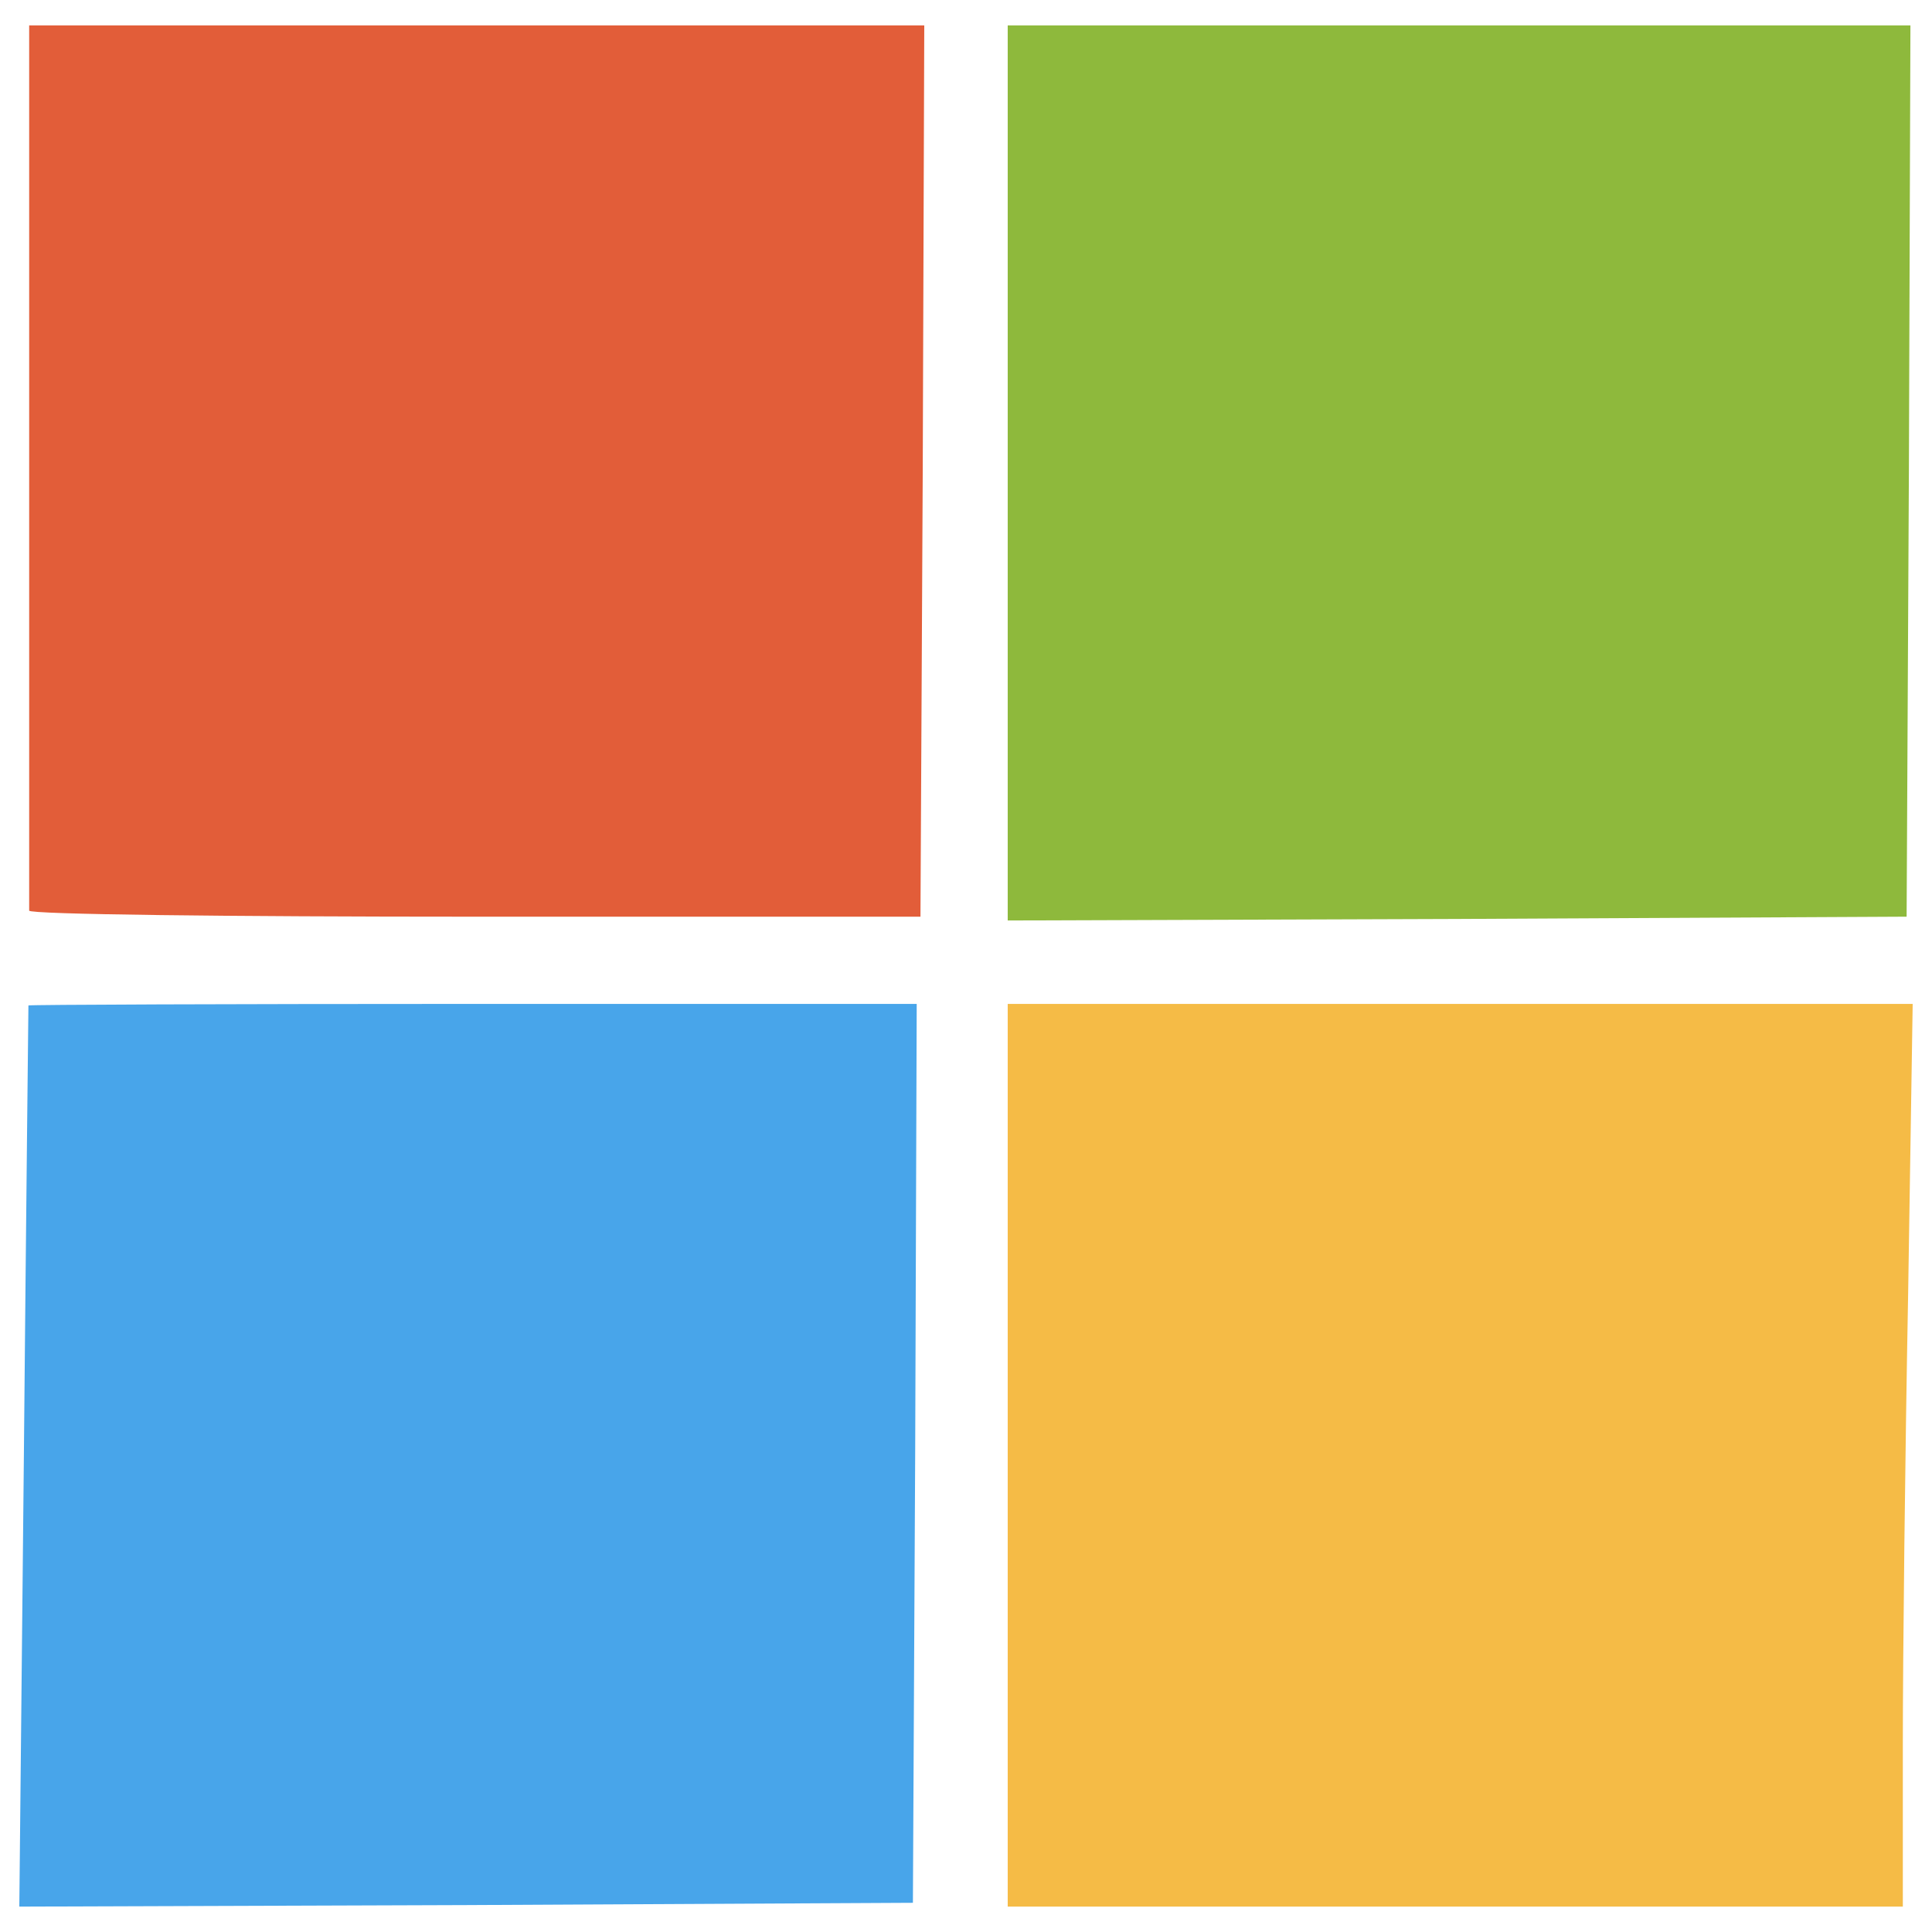
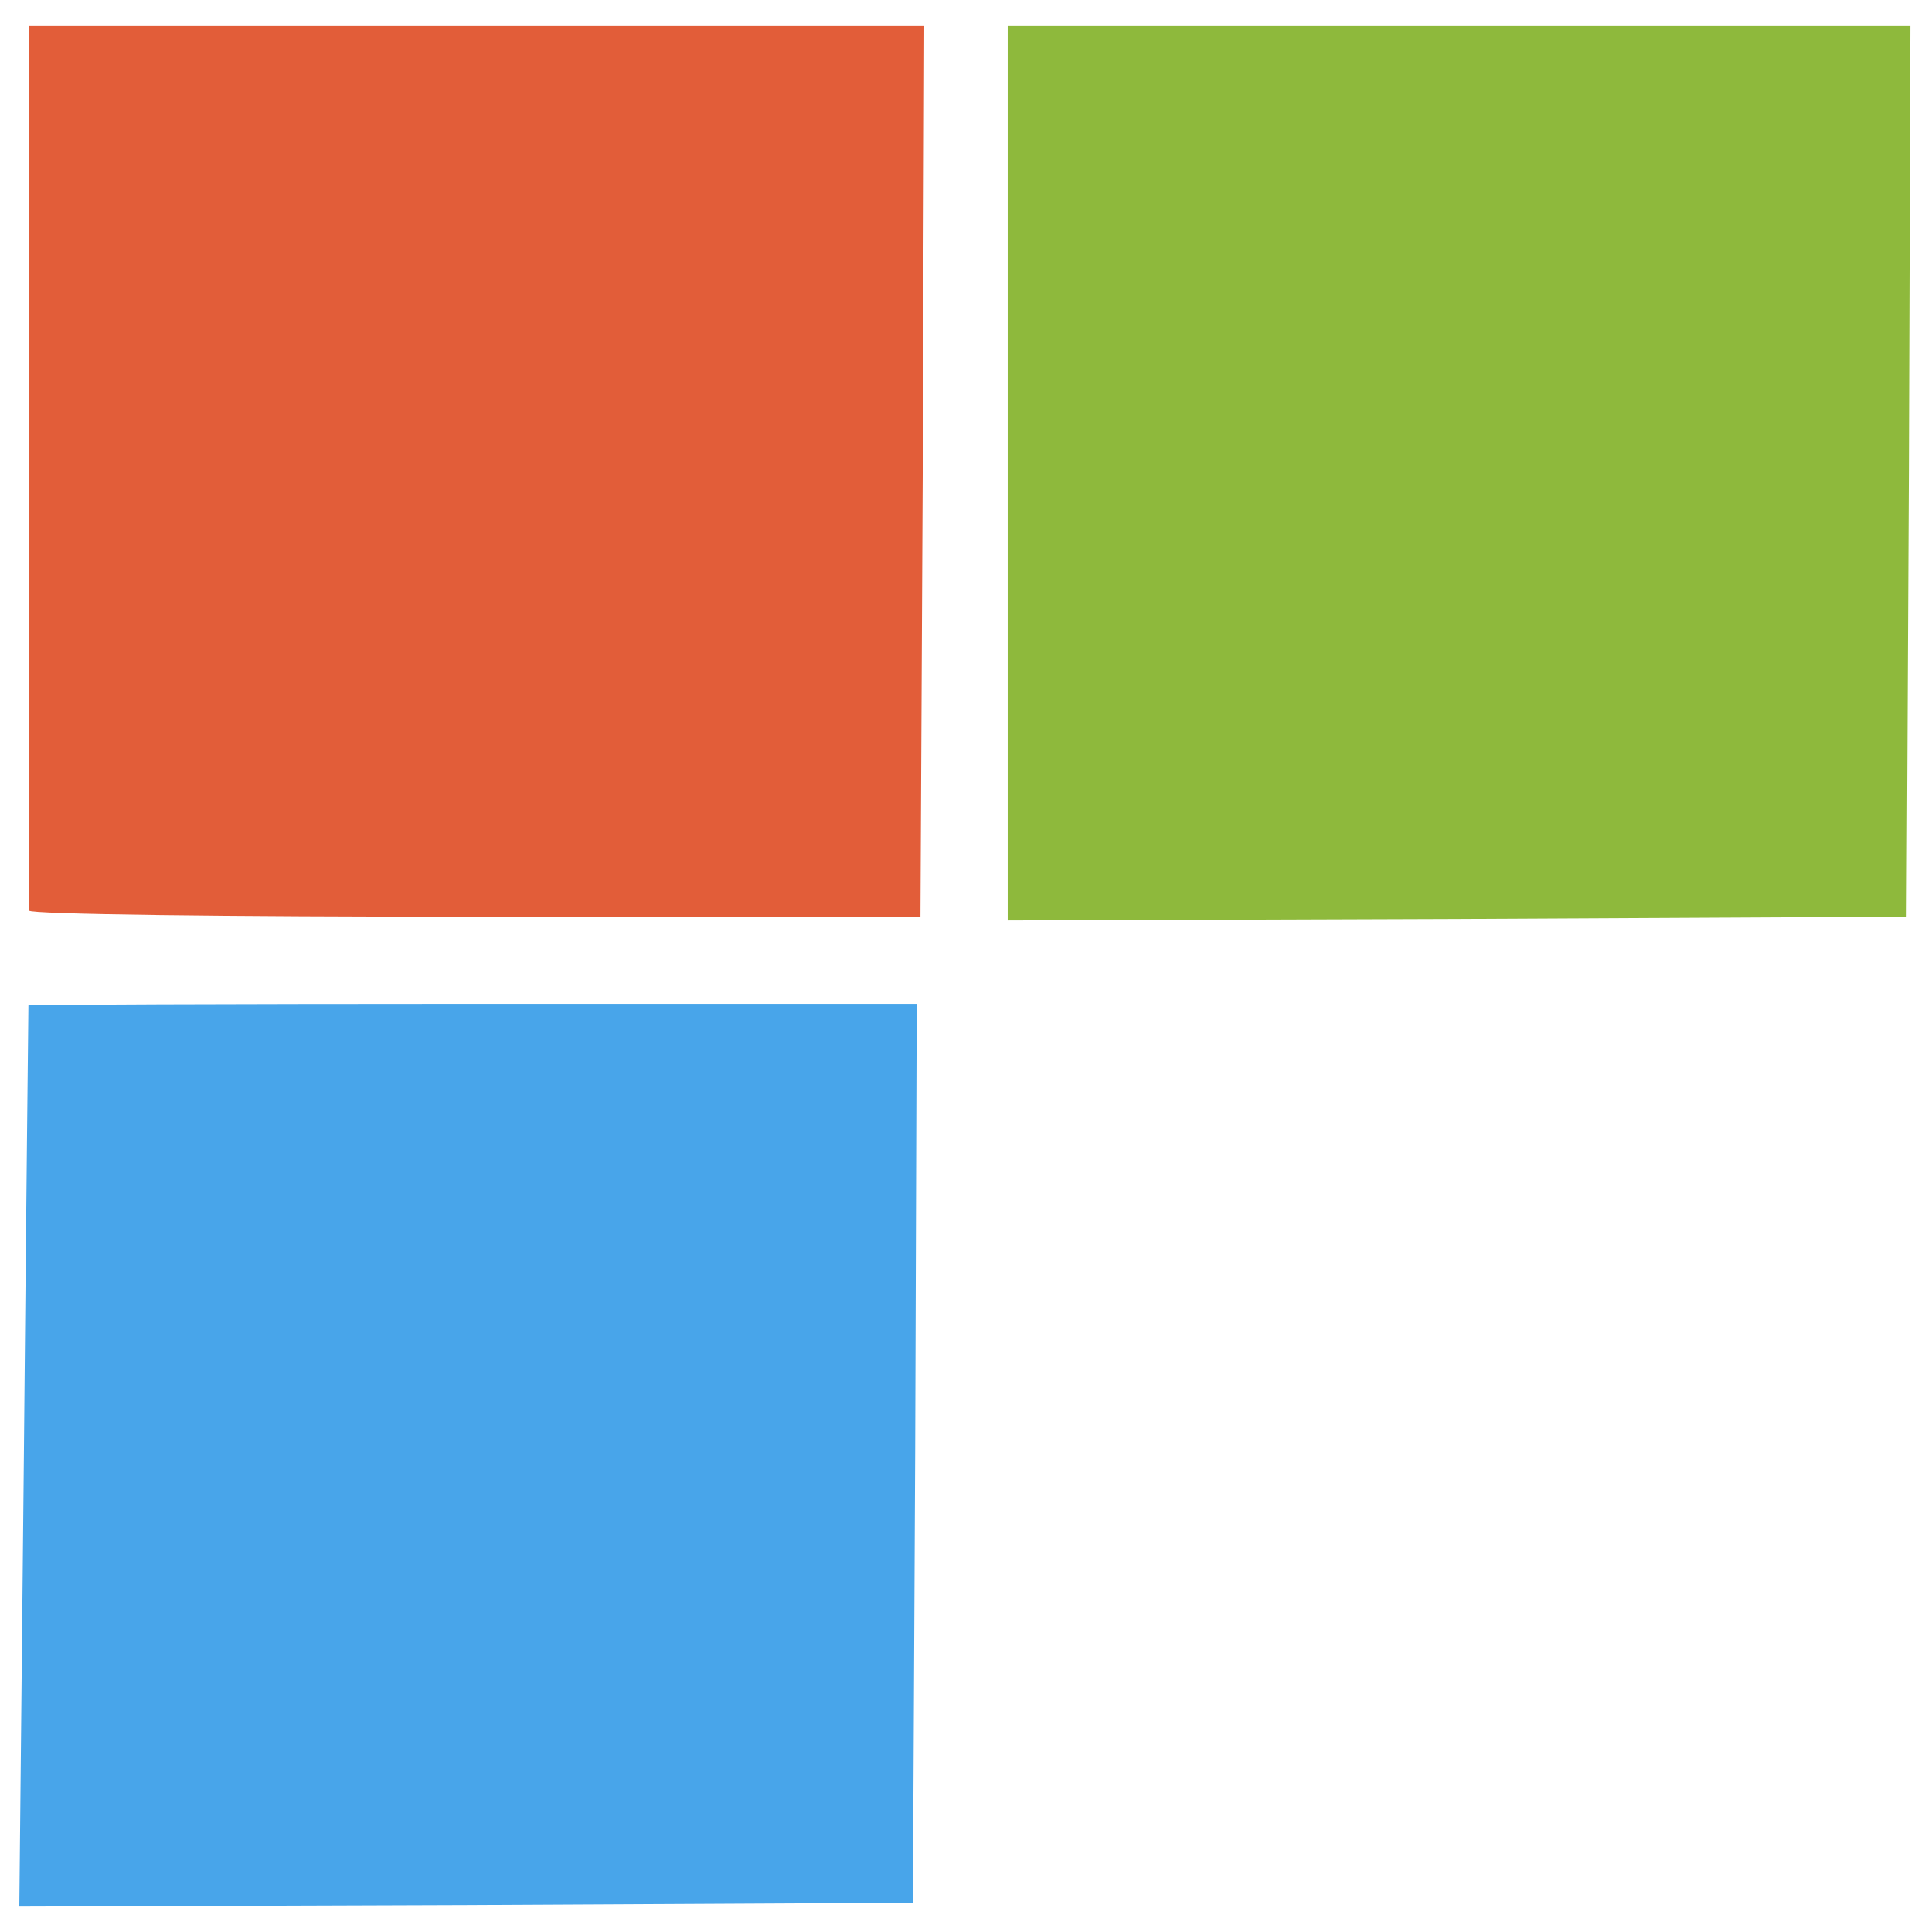
<svg xmlns="http://www.w3.org/2000/svg" version="1.1" id="图层_1" x="0px" y="0px" viewBox="0 0 1000 1000" style="enable-background:new 0 0 1000 1000;" xml:space="preserve">
  <style type="text/css">
	.st0{fill:#E25D39;}
	.st1{fill:#8EB93C;}
	.st2{fill:#48A5EA;}
	.st3{fill:#F5BB46;}
</style>
  <g>
    <g transform="translate(0,249) scale(0.1,-0.1)">
      <path class="st0" d="M151,81.3c0-1252.5,0-2289,0-2304.7c0-19.6,1036.5-31.4,2308.6-31.4h2304.7l11.8,2308.6l7.9,2304.7H2467.5    H151V81.3z" />
      <path class="st1" d="M5215.9,42.1v-2316.5l2328.3,7.9l2324.4,11.8l11.8,2308.6l7.9,2304.7H7552.1H5215.9V42.1z" />
      <path class="st2" d="M147.1-2714.2c0-7.9-11.8-1060.1-23.6-2340L100-7378.6l2312.6,7.9l2312.6,11.8l11.8,2328.3l7.9,2324.4h-2297    C1183.6-2706.3,151-2710.2,147.1-2714.2z" />
-       <path class="st3" d="M5215.9-5042.5v-2336.1h2316.5H9849v836.3c0,455.5,11.8,1507.7,27.5,2336.1l23.5,1499.9H7559.9h-2344V-5042.5    z" />
    </g>
  </g>
</svg>